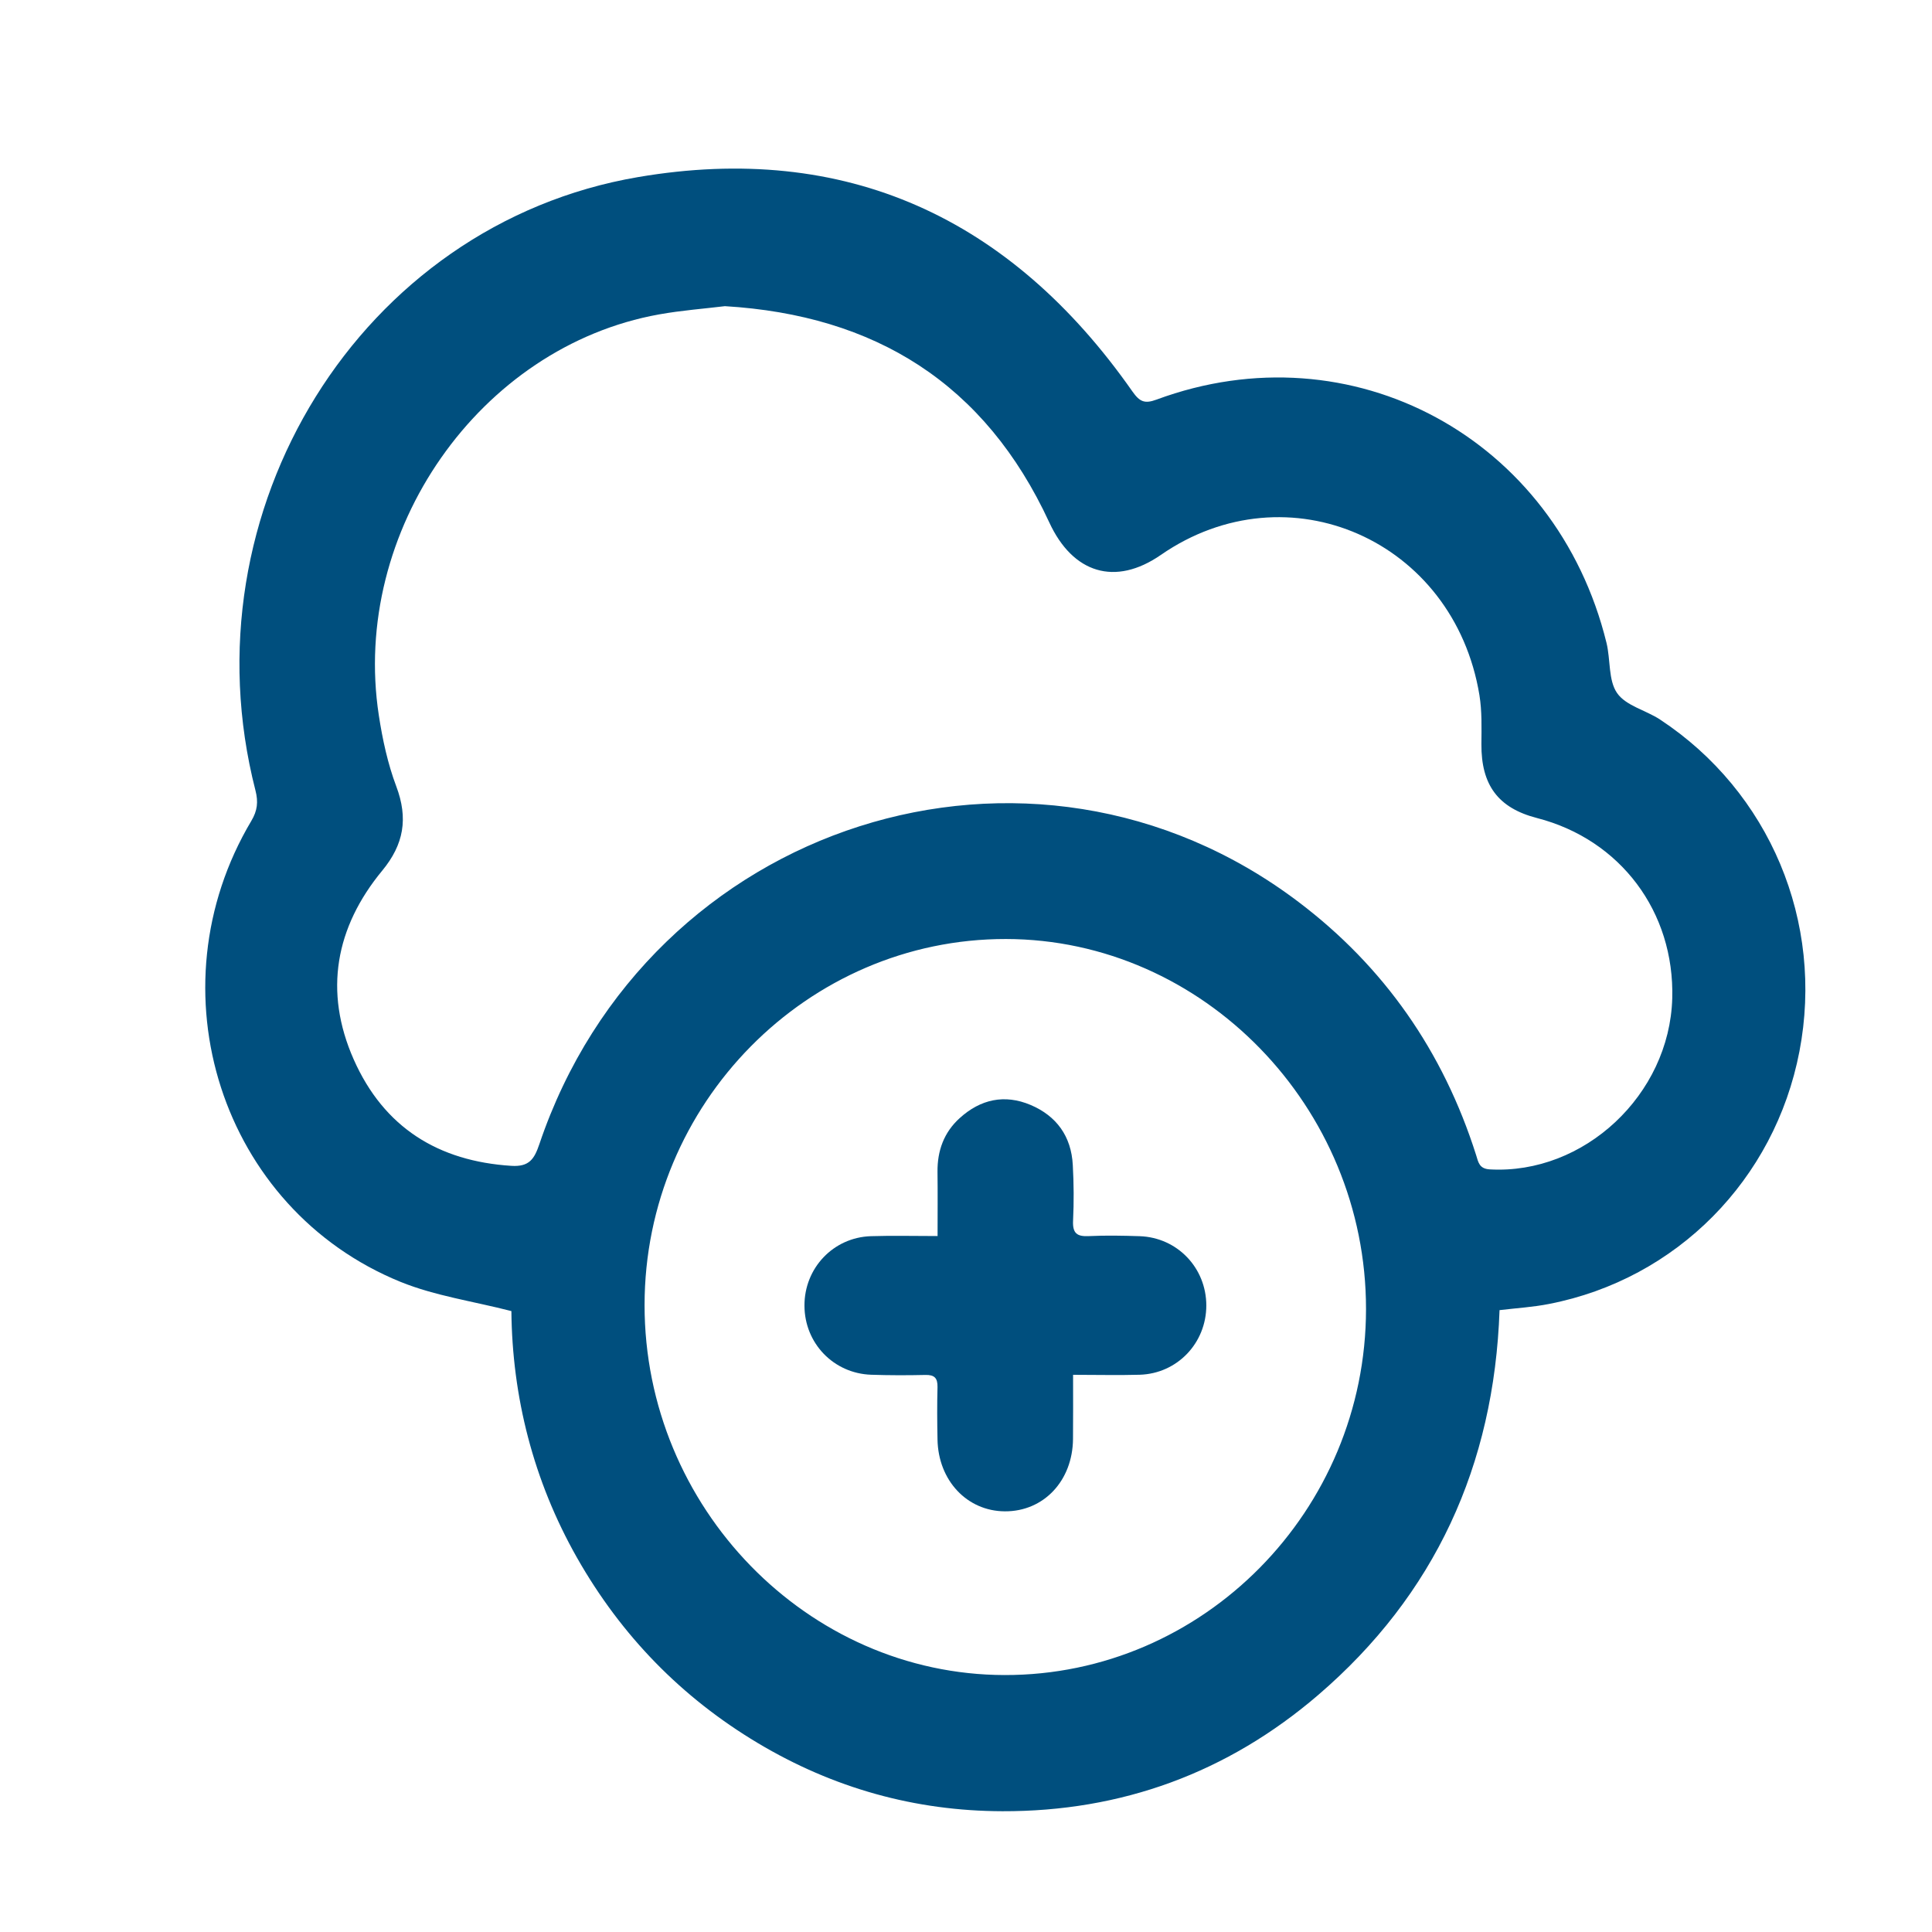
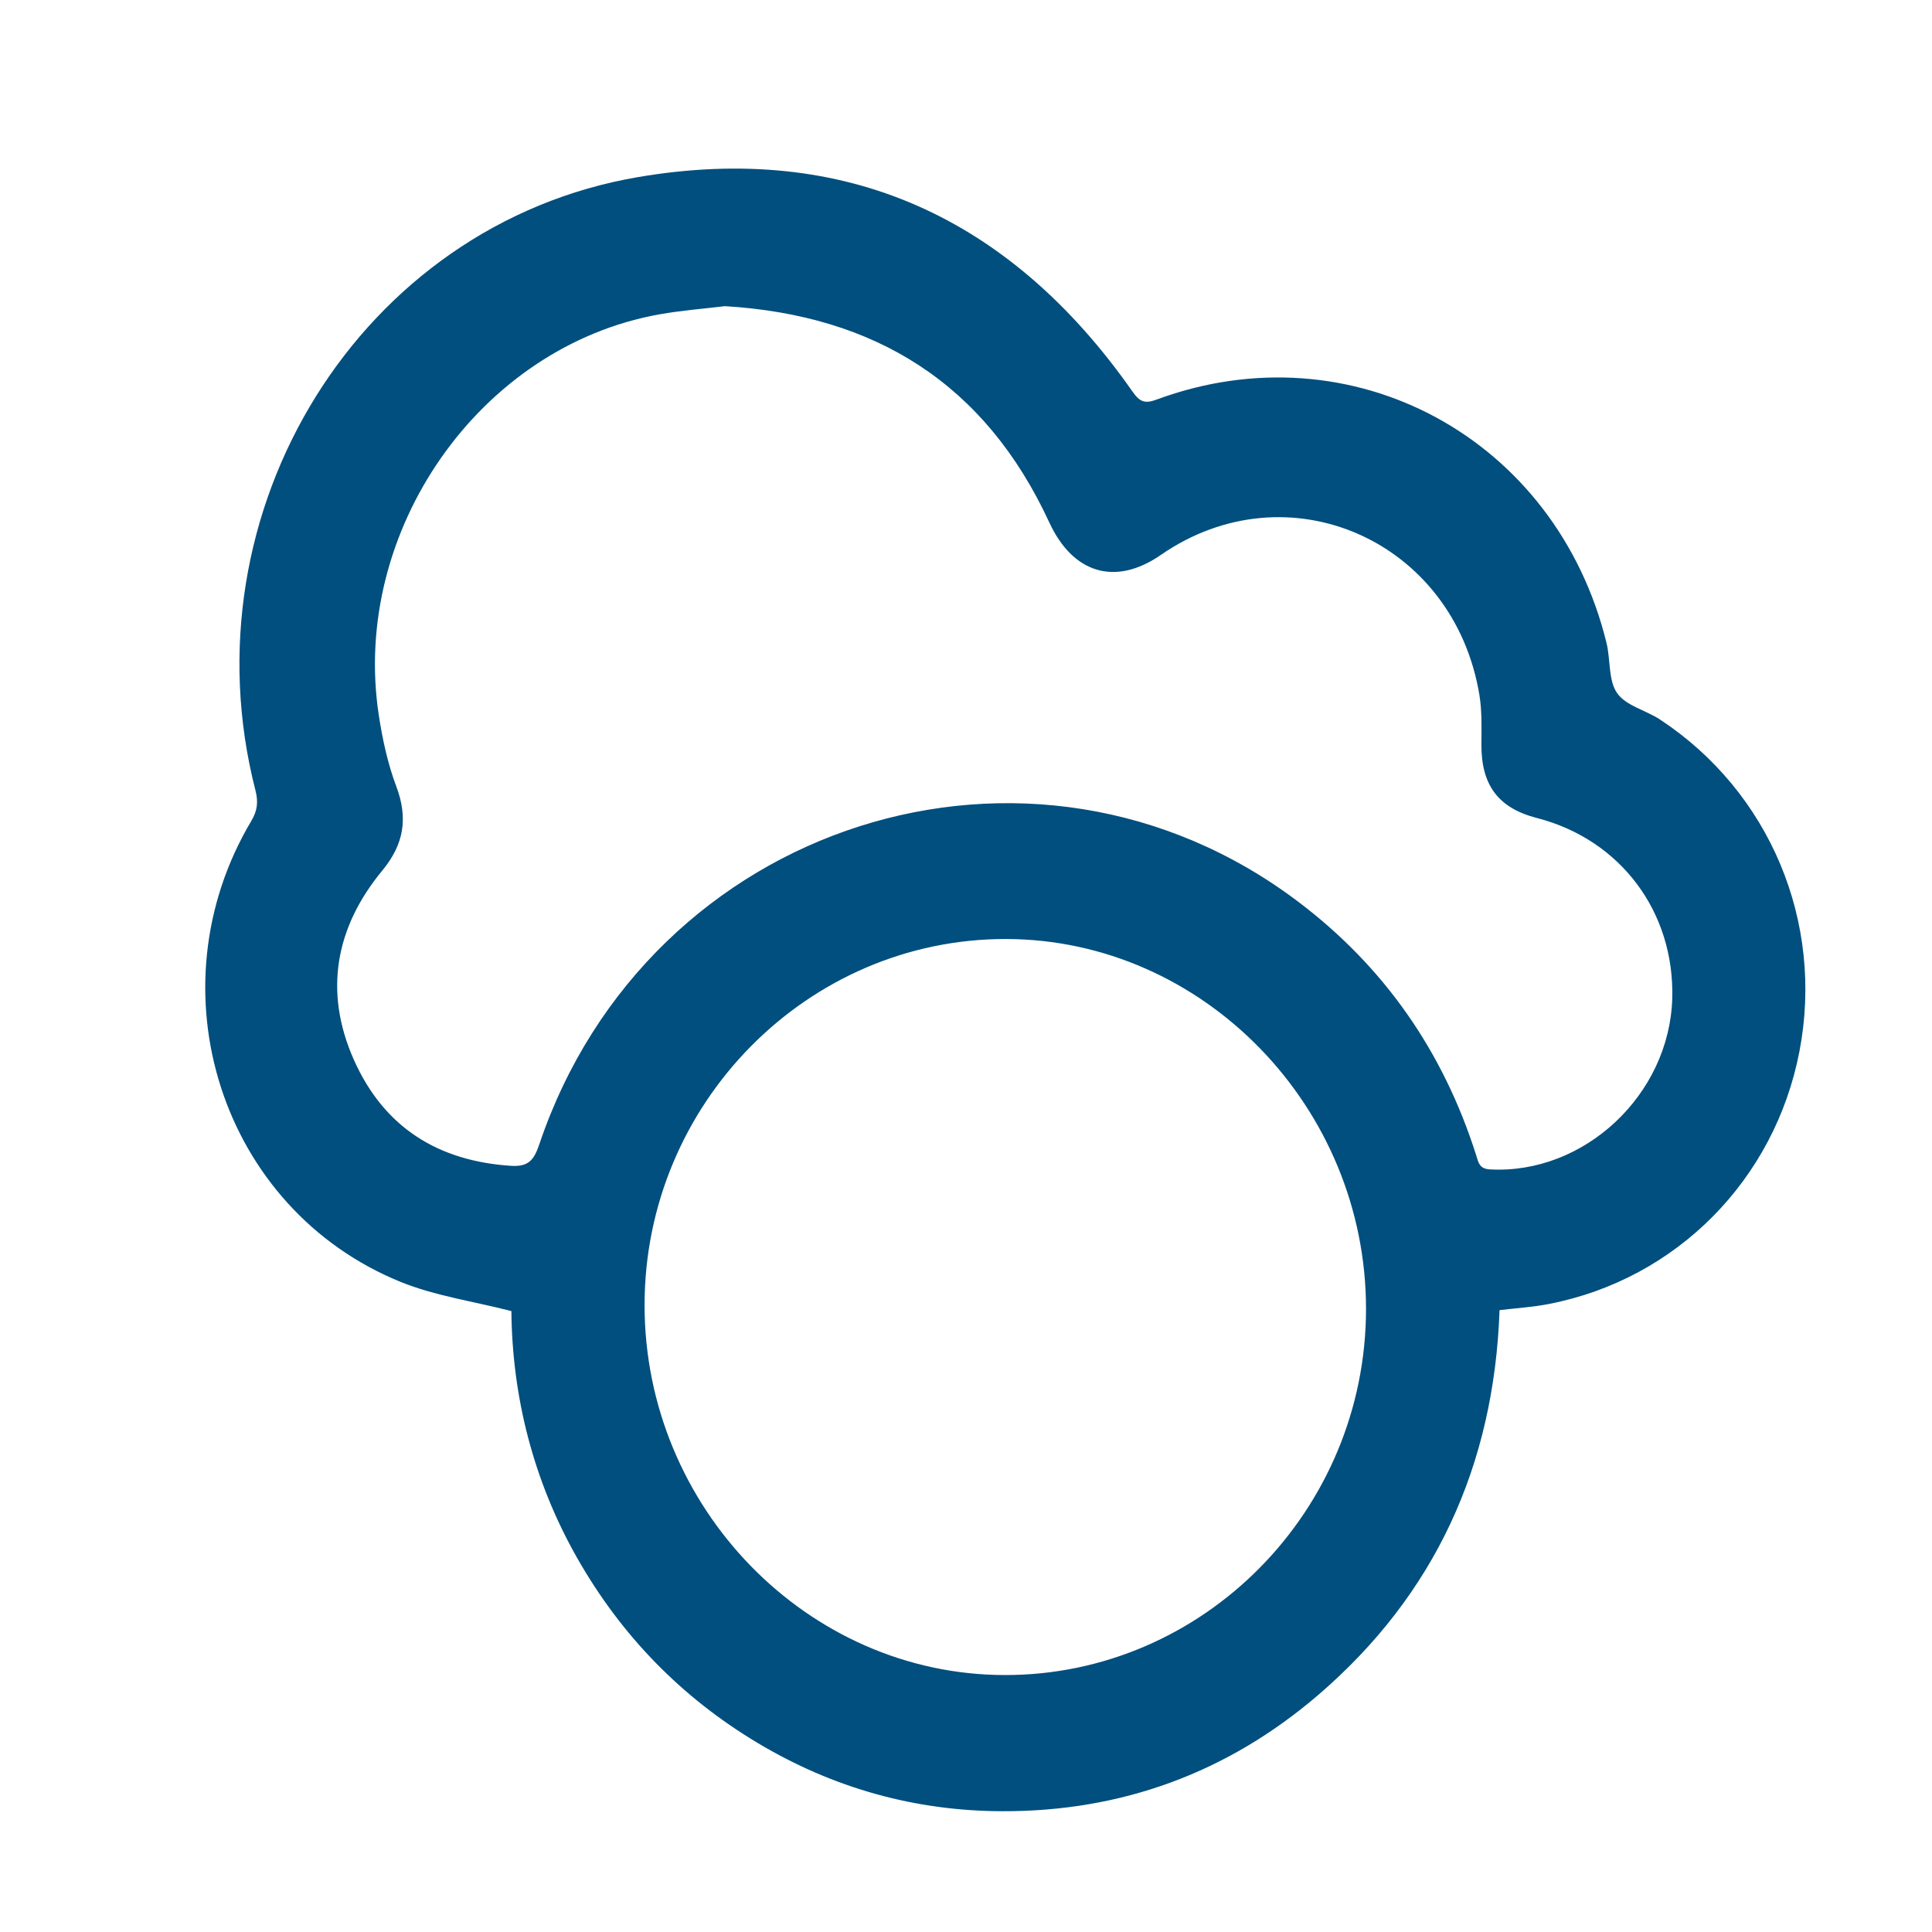
<svg xmlns="http://www.w3.org/2000/svg" version="1.1" id="Livello_1" x="0px" y="0px" viewBox="0 0 283.46 283.46" style="enable-background:new 0 0 283.46 283.46;" xml:space="preserve">
  <style type="text/css">
	.st0{fill:#004F7E;}
</style>
  <g>
    <path class="st0" d="M200.42,192.07c0.02-29.66-23.91-54.26-52.83-54.3c-29.13-0.04-53.01,24.15-53.02,53.7   c-0.01,29.69,23.89,54.25,52.83,54.29C176.54,245.81,200.4,221.65,200.42,192.07 M106.36,44.92c-3.03,0.37-6.38,0.62-9.67,1.21   c-26.32,4.73-45.25,31.8-41.11,58.82c0.54,3.53,1.31,7.1,2.56,10.42c1.77,4.7,1.12,8.52-2.07,12.38c-6.84,8.29-8.6,17.7-4.17,27.7   c4.44,10.01,12.43,14.92,23.12,15.6c2.65,0.17,3.38-1.02,4.12-3.2c15.97-47.27,72.15-65.2,111.36-35.53   c12.55,9.49,21.24,21.92,26.07,37.14c0.33,1.06,0.45,2.02,2.01,2.11c13.82,0.78,26.37-10.93,26.77-25.09   c0.35-12.7-7.61-23.31-19.85-26.46c-5.7-1.47-8.19-4.84-8.15-10.85c0.02-2.39,0.09-4.84-0.29-7.18   c-3.74-22.74-28.11-33.45-46.73-20.58c-6.71,4.65-12.93,2.71-16.38-4.76C144.52,56.25,128.4,46.25,106.36,44.92 M220.01,192.22   c-0.79,22.82-9.52,41.79-26.6,56.46c-13.35,11.46-28.93,17.11-46.34,17.06c-12.8-0.03-24.81-3.38-35.9-10.01   c-11.15-6.67-19.99-15.71-26.5-27.16c-6.45-11.37-9.52-23.69-9.64-36.21c-5.64-1.45-11.19-2.23-16.25-4.28   c-26.34-10.71-36.66-42.87-21.9-67.65c0.89-1.5,1.03-2.77,0.6-4.46C26.95,74.94,52.89,32.92,93.63,25.98   c30.36-5.17,54.61,5.87,72.52,31.46c1.07,1.52,1.8,1.83,3.53,1.19c28.65-10.6,58.64,5.63,66.02,35.68c0.61,2.47,0.25,5.5,1.56,7.38   c1.3,1.87,4.22,2.51,6.3,3.88c16.1,10.61,24.1,29.7,20.45,48.69c-3.62,18.83-18.03,33.41-36.72,37.05   C224.93,191.78,222.52,191.92,220.01,192.22" />
-     <path class="st0" d="M157.44,201.71c0,3.37,0.02,6.39-0.01,9.41c-0.05,6.14-4.3,10.65-10,10.62c-5.55-0.03-9.78-4.53-9.88-10.55   c-0.05-2.56-0.07-5.11,0-7.67c0.03-1.37-0.48-1.82-1.78-1.79c-2.65,0.06-5.31,0.06-7.95-0.03c-5.53-0.19-9.78-4.63-9.79-10.14   c-0.02-5.51,4.23-10.01,9.74-10.19c3.12-0.1,6.23-0.02,9.79-0.02c0-3.22,0.03-6.31-0.01-9.38c-0.04-3.14,0.95-5.83,3.24-7.91   c3.07-2.79,6.6-3.56,10.43-1.94c3.78,1.61,5.96,4.58,6.18,8.82c0.15,2.71,0.17,5.44,0.04,8.15c-0.09,1.86,0.58,2.35,2.29,2.27   c2.49-0.12,4.99-0.07,7.48,0.01c5.52,0.19,9.77,4.64,9.78,10.16c0,5.51-4.25,10-9.77,10.17   C164.09,201.79,160.98,201.71,157.44,201.71" />
  </g>
</svg>